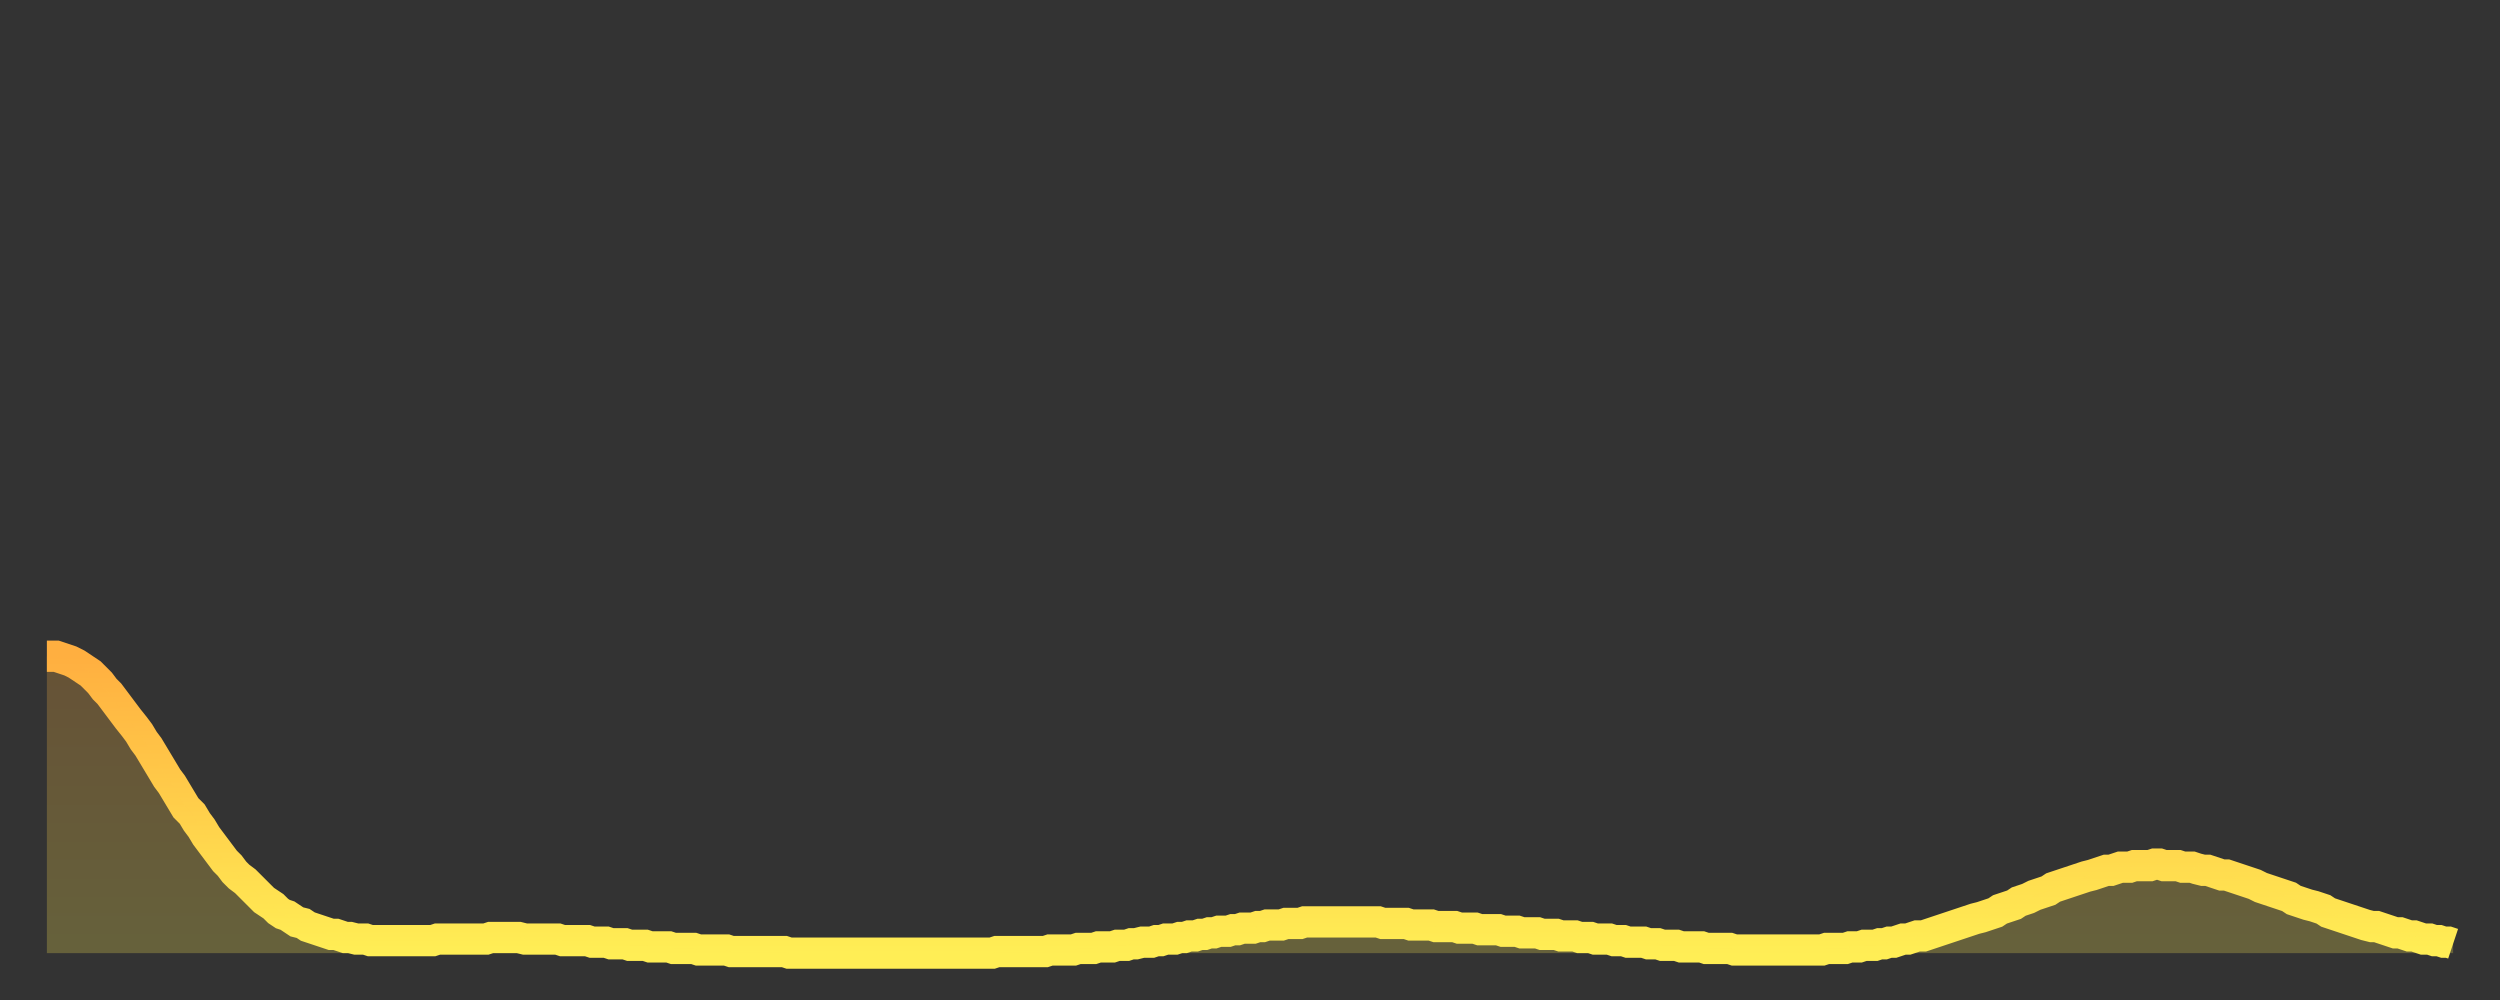
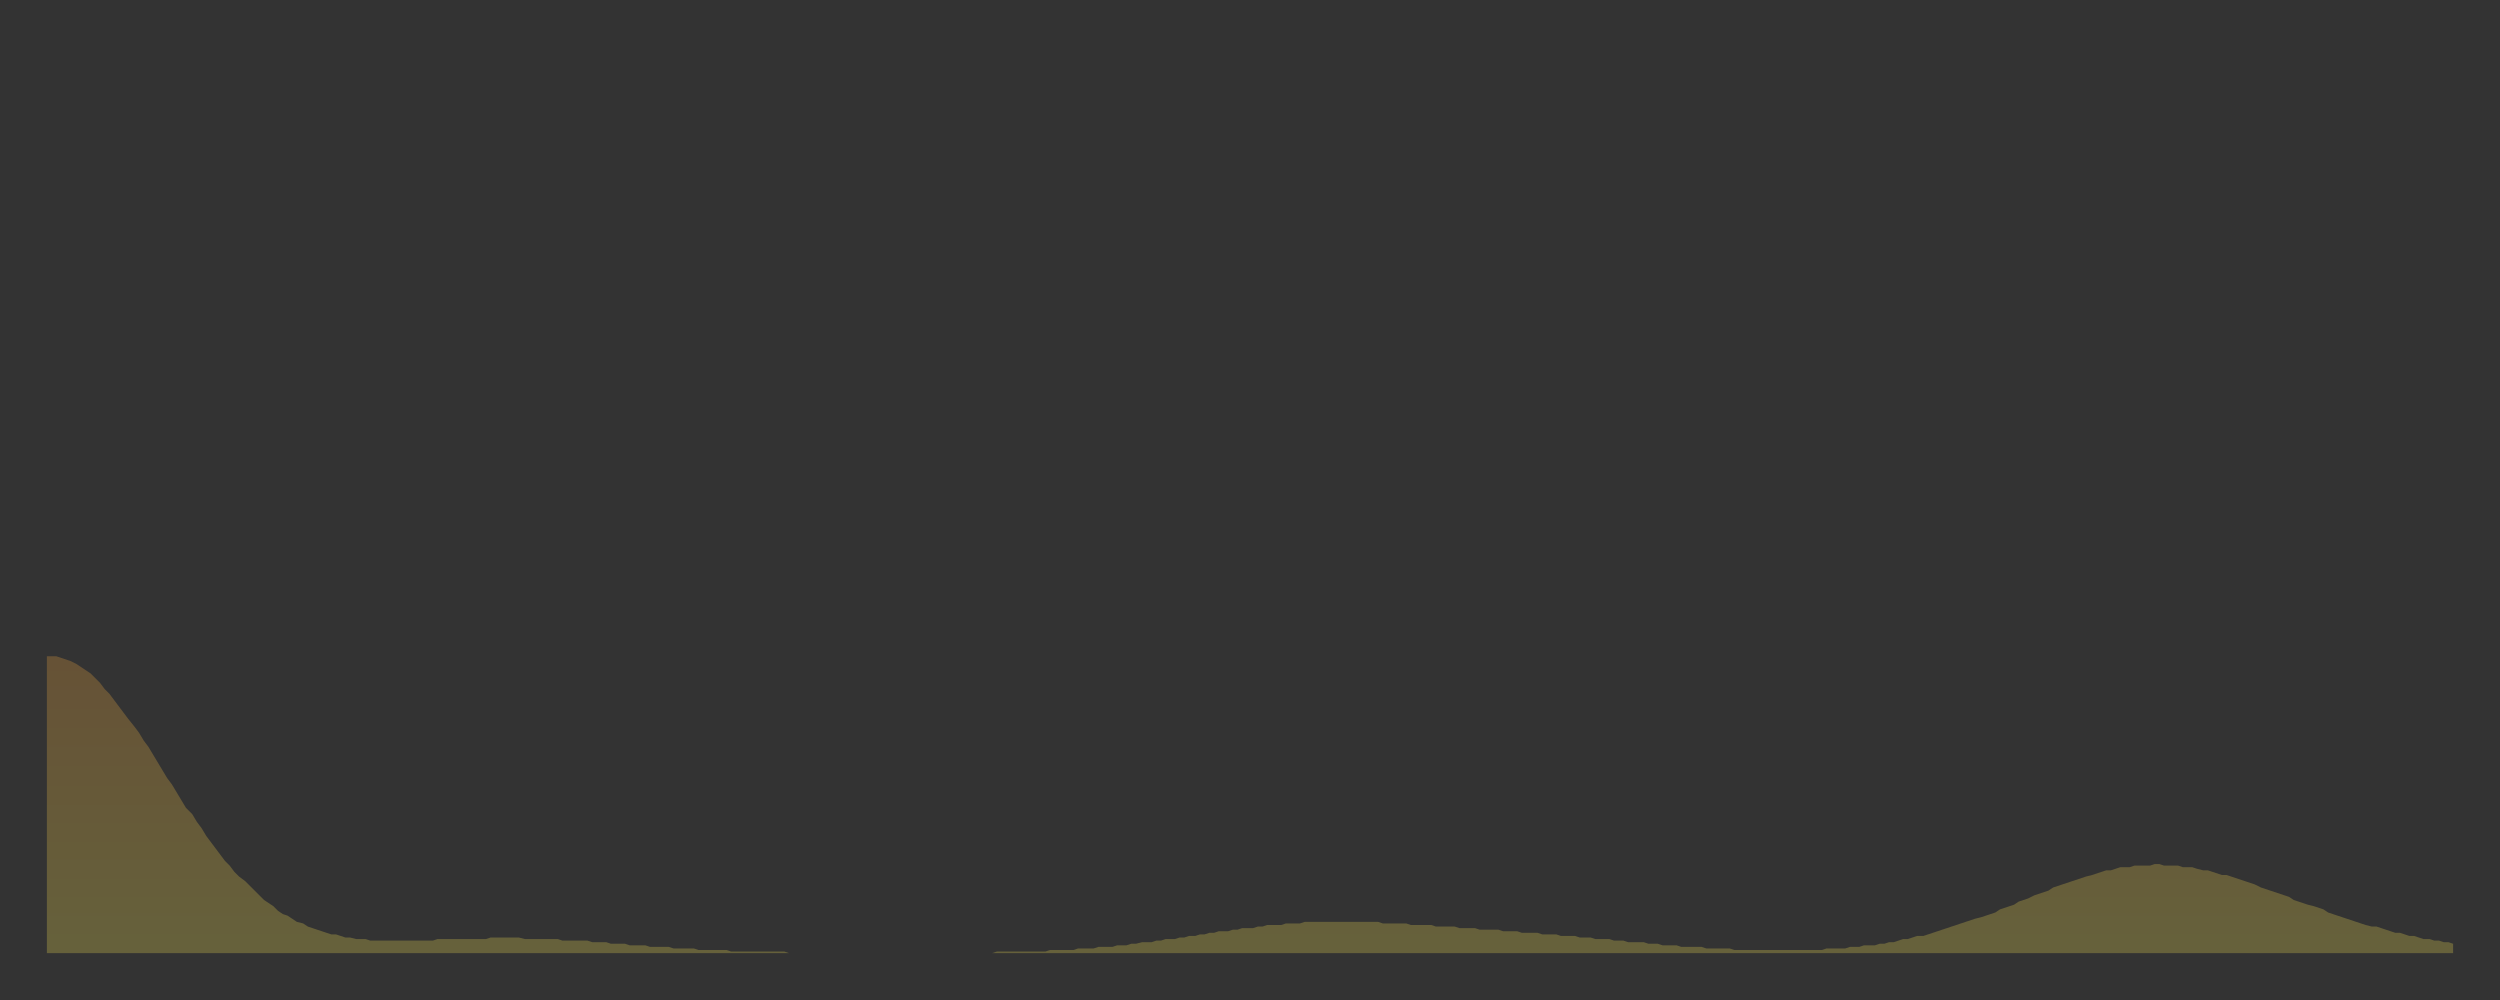
<svg xmlns="http://www.w3.org/2000/svg" baseProfile="full" height="64" version="1.1" width="160">
  <rect width="100%" height="100%" fill="#333333" stroke="none" />
  <defs>
    <linearGradient id="id302834" x1="0" x2="0" y1="0" y2="1">
      <stop offset="0%" stop-color="#ffaf40" />
      <stop offset="50%" stop-color="#ffce4a" />
      <stop offset="100%" stop-color="#ffee55" />
    </linearGradient>
  </defs>
  <g transform="translate(3,3)">
    <g>
-       <path d="M 0.0 39.0 L 0.3 39.0 0.6 39.0 0.9 39.1 1.2 39.2 1.5 39.3 1.9 39.5 2.2 39.7 2.5 39.9 2.8 40.1 3.1 40.4 3.4 40.7 3.7 41.1 4.0 41.4 4.3 41.8 4.6 42.2 4.9 42.6 5.2 43.0 5.6 43.5 5.9 43.9 6.2 44.4 6.5 44.8 6.8 45.3 7.1 45.8 7.4 46.3 7.7 46.8 8.0 47.2 8.3 47.7 8.6 48.2 8.9 48.7 9.3 49.1 9.6 49.6 9.9 50.0 10.2 50.5 10.5 50.9 10.8 51.3 11.1 51.7 11.4 52.1 11.7 52.4 12.0 52.8 12.3 53.1 12.7 53.4 13.0 53.7 13.3 54.0 13.6 54.3 13.9 54.6 14.2 54.8 14.5 55.0 14.8 55.3 15.1 55.5 15.4 55.6 15.7 55.8 16.0 56.0 16.4 56.1 16.7 56.3 17.0 56.4 17.3 56.5 17.6 56.6 17.9 56.7 18.2 56.8 18.5 56.8 18.8 56.9 19.1 57.0 19.4 57.0 19.8 57.1 20.1 57.1 20.4 57.1 20.7 57.2 21.0 57.2 21.3 57.2 21.6 57.2 21.9 57.2 22.2 57.2 22.5 57.2 22.8 57.2 23.1 57.2 23.5 57.2 23.8 57.2 24.1 57.2 24.4 57.2 24.7 57.2 25.0 57.1 25.3 57.1 25.6 57.1 25.9 57.1 26.2 57.1 26.5 57.1 26.8 57.1 27.2 57.1 27.5 57.1 27.8 57.1 28.1 57.1 28.4 57.0 28.7 57.0 29.0 57.0 29.3 57.0 29.6 57.0 29.9 57.0 30.2 57.0 30.6 57.1 30.9 57.1 31.2 57.1 31.5 57.1 31.8 57.1 32.1 57.1 32.4 57.1 32.7 57.1 33.0 57.2 33.3 57.2 33.6 57.2 33.9 57.2 34.3 57.2 34.6 57.2 34.9 57.3 35.2 57.3 35.5 57.3 35.8 57.3 36.1 57.4 36.4 57.4 36.7 57.4 37.0 57.4 37.3 57.5 37.7 57.5 38.0 57.5 38.3 57.5 38.6 57.6 38.9 57.6 39.2 57.6 39.5 57.6 39.8 57.6 40.1 57.7 40.4 57.7 40.7 57.7 41.0 57.7 41.4 57.7 41.7 57.8 42.0 57.8 42.3 57.8 42.6 57.8 42.9 57.8 43.2 57.8 43.5 57.8 43.8 57.9 44.1 57.9 44.4 57.9 44.7 57.9 45.1 57.9 45.4 57.9 45.7 57.9 46.0 57.9 46.3 57.9 46.6 57.9 46.9 57.9 47.2 57.9 47.5 58.0 47.8 58.0 48.1 58.0 48.5 58.0 48.8 58.0 49.1 58.0 49.4 58.0 49.7 58.0 50.0 58.0 50.3 58.0 50.6 58.0 50.9 58.0 51.2 58.0 51.5 58.0 51.8 58.0 52.2 58.0 52.5 58.0 52.8 58.0 53.1 58.0 53.4 58.0 53.7 58.0 54.0 58.0 54.3 58.0 54.6 58.0 54.9 58.0 55.2 58.0 55.6 58.0 55.9 58.0 56.2 58.0 56.5 58.0 56.8 58.0 57.1 58.0 57.4 58.0 57.7 58.0 58.0 58.0 58.3 58.0 58.6 58.0 58.9 58.0 59.3 58.0 59.6 58.0 59.9 58.0 60.2 58.0 60.5 58.0 60.8 57.9 61.1 57.9 61.4 57.9 61.7 57.9 62.0 57.9 62.3 57.9 62.6 57.9 63.0 57.9 63.3 57.9 63.6 57.9 63.9 57.9 64.2 57.8 64.5 57.8 64.8 57.8 65.1 57.8 65.4 57.8 65.7 57.8 66.0 57.7 66.4 57.7 66.7 57.7 67.0 57.7 67.3 57.6 67.6 57.6 67.9 57.6 68.2 57.6 68.5 57.5 68.8 57.5 69.1 57.5 69.4 57.4 69.7 57.4 70.1 57.3 70.4 57.3 70.7 57.3 71.0 57.2 71.3 57.2 71.6 57.1 71.9 57.1 72.2 57.1 72.5 57.0 72.8 57.0 73.1 56.9 73.5 56.9 73.8 56.8 74.1 56.8 74.4 56.7 74.7 56.7 75.0 56.6 75.3 56.6 75.6 56.6 75.9 56.5 76.2 56.5 76.5 56.4 76.8 56.4 77.2 56.4 77.5 56.3 77.8 56.3 78.1 56.2 78.4 56.2 78.7 56.2 79.0 56.2 79.3 56.1 79.6 56.1 79.9 56.1 80.2 56.1 80.5 56.0 80.9 56.0 81.2 56.0 81.5 56.0 81.8 56.0 82.1 56.0 82.4 56.0 82.7 56.0 83.0 56.0 83.3 56.0 83.6 56.0 83.9 56.0 84.3 56.0 84.6 56.0 84.9 56.0 85.2 56.0 85.5 56.1 85.8 56.1 86.1 56.1 86.4 56.1 86.7 56.1 87.0 56.1 87.3 56.2 87.6 56.2 88.0 56.2 88.3 56.2 88.6 56.2 88.9 56.3 89.2 56.3 89.5 56.3 89.8 56.3 90.1 56.3 90.4 56.4 90.7 56.4 91.0 56.4 91.4 56.4 91.7 56.5 92.0 56.5 92.3 56.5 92.6 56.5 92.9 56.5 93.2 56.6 93.5 56.6 93.8 56.6 94.1 56.6 94.4 56.7 94.7 56.7 95.1 56.7 95.4 56.7 95.7 56.8 96.0 56.8 96.3 56.8 96.6 56.8 96.9 56.9 97.2 56.9 97.5 56.9 97.8 56.9 98.1 57.0 98.4 57.0 98.8 57.0 99.1 57.1 99.4 57.1 99.7 57.1 100.0 57.1 100.3 57.2 100.6 57.2 100.9 57.2 101.2 57.3 101.5 57.3 101.8 57.3 102.2 57.3 102.5 57.4 102.8 57.4 103.1 57.4 103.4 57.5 103.7 57.5 104.0 57.5 104.3 57.5 104.6 57.6 104.9 57.6 105.2 57.6 105.5 57.6 105.9 57.6 106.2 57.7 106.5 57.7 106.8 57.7 107.1 57.7 107.4 57.7 107.7 57.7 108.0 57.8 108.3 57.8 108.6 57.8 108.9 57.8 109.3 57.8 109.6 57.8 109.9 57.8 110.2 57.8 110.5 57.8 110.8 57.8 111.1 57.8 111.4 57.8 111.7 57.8 112.0 57.8 112.3 57.8 112.6 57.8 113.0 57.8 113.3 57.8 113.6 57.8 113.9 57.7 114.2 57.7 114.5 57.7 114.8 57.7 115.1 57.7 115.4 57.6 115.7 57.6 116.0 57.6 116.3 57.5 116.7 57.5 117.0 57.5 117.3 57.4 117.6 57.4 117.9 57.3 118.2 57.3 118.5 57.2 118.8 57.1 119.1 57.1 119.4 57.0 119.7 56.9 120.1 56.9 120.4 56.8 120.7 56.7 121.0 56.6 121.3 56.5 121.6 56.4 121.9 56.3 122.2 56.2 122.5 56.1 122.8 56.0 123.1 55.9 123.4 55.8 123.8 55.7 124.1 55.6 124.4 55.5 124.7 55.4 125.0 55.2 125.3 55.1 125.6 55.0 125.9 54.9 126.2 54.7 126.5 54.6 126.8 54.5 127.2 54.3 127.5 54.2 127.8 54.1 128.1 54.0 128.4 53.8 128.7 53.7 129.0 53.6 129.3 53.5 129.6 53.4 129.9 53.3 130.2 53.2 130.5 53.1 130.9 53.0 131.2 52.9 131.5 52.8 131.8 52.7 132.1 52.7 132.4 52.6 132.7 52.5 133.0 52.5 133.3 52.5 133.6 52.4 133.9 52.4 134.2 52.4 134.6 52.4 134.9 52.3 135.2 52.3 135.5 52.4 135.8 52.4 136.1 52.4 136.4 52.4 136.7 52.5 137.0 52.5 137.3 52.5 137.6 52.6 138.0 52.7 138.3 52.7 138.6 52.8 138.9 52.9 139.2 53.0 139.5 53.0 139.8 53.1 140.1 53.2 140.4 53.3 140.7 53.4 141.0 53.5 141.3 53.6 141.7 53.8 142.0 53.9 142.3 54.0 142.6 54.1 142.9 54.2 143.2 54.3 143.5 54.4 143.8 54.6 144.1 54.7 144.4 54.8 144.7 54.9 145.1 55.0 145.4 55.1 145.7 55.2 146.0 55.4 146.3 55.5 146.6 55.6 146.9 55.7 147.2 55.8 147.5 55.9 147.8 56.0 148.1 56.1 148.4 56.2 148.8 56.3 149.1 56.3 149.4 56.4 149.7 56.5 150.0 56.6 150.3 56.7 150.6 56.7 150.9 56.8 151.2 56.9 151.5 56.9 151.8 57.0 152.1 57.1 152.5 57.1 152.8 57.2 153.1 57.2 153.4 57.3 153.7 57.3 154.0 57.4" fill="none" id="graph-curve" opacity="1" stroke="url(#id302834)" stroke-width="2" />
      <path d="M 0 58 L 0.0 39.0 0.3 39.0 0.6 39.0 0.9 39.1 1.2 39.2 1.5 39.3 1.9 39.5 2.2 39.7 2.5 39.9 2.8 40.1 3.1 40.4 3.4 40.7 3.7 41.1 4.0 41.4 4.3 41.8 4.6 42.2 4.9 42.6 5.2 43.0 5.6 43.5 5.9 43.9 6.2 44.4 6.5 44.8 6.8 45.3 7.1 45.8 7.4 46.3 7.7 46.8 8.0 47.2 8.3 47.7 8.6 48.2 8.9 48.7 9.3 49.1 9.6 49.6 9.9 50.0 10.2 50.5 10.5 50.9 10.8 51.3 11.1 51.7 11.4 52.1 11.7 52.4 12.0 52.8 12.3 53.1 12.7 53.4 13.0 53.7 13.3 54.0 13.6 54.3 13.9 54.6 14.2 54.8 14.5 55.0 14.8 55.3 15.1 55.5 15.4 55.6 15.7 55.8 16.0 56.0 16.4 56.1 16.7 56.3 17.0 56.4 17.3 56.5 17.6 56.6 17.9 56.7 18.2 56.8 18.5 56.8 18.8 56.9 19.1 57.0 19.4 57.0 19.8 57.1 20.1 57.1 20.4 57.1 20.7 57.2 21.0 57.2 21.3 57.2 21.6 57.2 21.9 57.2 22.2 57.2 22.5 57.2 22.8 57.2 23.1 57.2 23.5 57.2 23.8 57.2 24.1 57.2 24.4 57.2 24.7 57.2 25.0 57.1 25.3 57.1 25.6 57.1 25.9 57.1 26.2 57.1 26.5 57.1 26.8 57.1 27.2 57.1 27.5 57.1 27.8 57.1 28.1 57.1 28.4 57.0 28.7 57.0 29.0 57.0 29.3 57.0 29.6 57.0 29.9 57.0 30.2 57.0 30.6 57.1 30.9 57.1 31.2 57.1 31.5 57.1 31.8 57.1 32.1 57.1 32.4 57.1 32.7 57.1 33.0 57.2 33.3 57.2 33.6 57.2 33.9 57.2 34.3 57.2 34.6 57.2 34.9 57.3 35.2 57.3 35.5 57.3 35.8 57.3 36.1 57.4 36.4 57.4 36.7 57.4 37.0 57.4 37.3 57.5 37.7 57.5 38.0 57.5 38.3 57.5 38.6 57.6 38.9 57.6 39.2 57.6 39.5 57.6 39.8 57.6 40.1 57.7 40.4 57.7 40.7 57.7 41.0 57.7 41.4 57.7 41.7 57.8 42.0 57.8 42.3 57.8 42.6 57.8 42.9 57.8 43.2 57.8 43.5 57.8 43.8 57.9 44.1 57.9 44.4 57.9 44.7 57.9 45.1 57.9 45.4 57.9 45.7 57.9 46.0 57.9 46.3 57.9 46.6 57.9 46.9 57.9 47.2 57.9 47.5 58.0 47.8 58.0 48.1 58.0 48.5 58.0 48.8 58.0 49.1 58.0 49.4 58.0 49.7 58.0 50.0 58.0 50.3 58.0 50.6 58.0 50.9 58.0 51.2 58.0 51.5 58.0 51.8 58.0 52.2 58.0 52.5 58.0 52.8 58.0 53.1 58.0 53.4 58.0 53.7 58.0 54.0 58.0 54.3 58.0 54.6 58.0 54.9 58.0 55.2 58.0 55.6 58.0 55.9 58.0 56.2 58.0 56.5 58.0 56.8 58.0 57.1 58.0 57.4 58.0 57.7 58.0 58.0 58.0 58.3 58.0 58.6 58.0 58.9 58.0 59.3 58.0 59.6 58.0 59.9 58.0 60.2 58.0 60.5 58.0 60.8 57.9 61.1 57.9 61.4 57.9 61.7 57.9 62.0 57.9 62.3 57.9 62.6 57.9 63.0 57.9 63.3 57.9 63.6 57.9 63.9 57.9 64.2 57.8 64.5 57.8 64.8 57.8 65.1 57.8 65.4 57.8 65.7 57.8 66.0 57.7 66.4 57.7 66.7 57.7 67.0 57.7 67.3 57.6 67.6 57.6 67.9 57.6 68.2 57.6 68.5 57.5 68.8 57.5 69.1 57.5 69.4 57.4 69.7 57.4 70.1 57.3 70.4 57.3 70.7 57.3 71.0 57.2 71.3 57.2 71.6 57.1 71.9 57.1 72.2 57.1 72.5 57.0 72.8 57.0 73.1 56.9 73.5 56.9 73.8 56.8 74.1 56.8 74.4 56.7 74.7 56.7 75.0 56.6 75.3 56.6 75.6 56.6 75.9 56.5 76.2 56.5 76.5 56.4 76.8 56.4 77.2 56.4 77.5 56.3 77.8 56.3 78.1 56.2 78.4 56.2 78.7 56.2 79.0 56.2 79.3 56.1 79.6 56.1 79.9 56.1 80.2 56.1 80.5 56.0 80.9 56.0 81.2 56.0 81.5 56.0 81.8 56.0 82.1 56.0 82.4 56.0 82.7 56.0 83.0 56.0 83.3 56.0 83.6 56.0 83.9 56.0 84.3 56.0 84.6 56.0 84.9 56.0 85.2 56.0 85.5 56.1 85.8 56.1 86.1 56.1 86.4 56.1 86.7 56.1 87.0 56.1 87.3 56.2 87.6 56.2 88.0 56.2 88.3 56.2 88.6 56.2 88.9 56.3 89.2 56.3 89.5 56.3 89.8 56.3 90.1 56.3 90.4 56.4 90.7 56.4 91.0 56.4 91.4 56.4 91.7 56.5 92.0 56.5 92.3 56.5 92.6 56.5 92.9 56.5 93.2 56.6 93.5 56.6 93.8 56.6 94.1 56.6 94.4 56.7 94.7 56.7 95.1 56.7 95.4 56.7 95.7 56.8 96.0 56.8 96.3 56.8 96.6 56.8 96.9 56.9 97.2 56.9 97.5 56.9 97.8 56.9 98.1 57.0 98.4 57.0 98.8 57.0 99.1 57.1 99.4 57.1 99.7 57.1 100.0 57.1 100.3 57.2 100.6 57.2 100.9 57.2 101.2 57.3 101.5 57.3 101.8 57.3 102.2 57.3 102.5 57.4 102.8 57.4 103.1 57.4 103.4 57.5 103.7 57.5 104.0 57.5 104.3 57.5 104.6 57.6 104.9 57.6 105.2 57.6 105.5 57.6 105.9 57.6 106.2 57.7 106.5 57.7 106.8 57.7 107.1 57.7 107.4 57.7 107.7 57.7 108.0 57.8 108.3 57.8 108.6 57.8 108.9 57.8 109.3 57.8 109.6 57.8 109.9 57.8 110.2 57.8 110.5 57.8 110.8 57.8 111.1 57.8 111.4 57.8 111.7 57.8 112.0 57.8 112.3 57.8 112.6 57.8 113.0 57.8 113.3 57.8 113.6 57.8 113.9 57.7 114.2 57.7 114.5 57.7 114.8 57.7 115.1 57.7 115.4 57.6 115.7 57.6 116.0 57.6 116.3 57.5 116.7 57.5 117.0 57.5 117.3 57.4 117.6 57.4 117.9 57.3 118.2 57.3 118.5 57.2 118.8 57.1 119.1 57.1 119.4 57.0 119.7 56.9 120.1 56.9 120.4 56.8 120.7 56.7 121.0 56.6 121.3 56.5 121.6 56.4 121.9 56.3 122.2 56.2 122.5 56.1 122.8 56.0 123.1 55.9 123.4 55.8 123.8 55.7 124.1 55.6 124.4 55.5 124.7 55.4 125.0 55.2 125.3 55.1 125.6 55.0 125.9 54.9 126.2 54.7 126.5 54.6 126.8 54.5 127.2 54.3 127.5 54.2 127.8 54.1 128.1 54.0 128.4 53.8 128.7 53.7 129.0 53.6 129.3 53.5 129.6 53.4 129.9 53.3 130.2 53.2 130.5 53.1 130.9 53.0 131.2 52.9 131.5 52.8 131.8 52.7 132.1 52.7 132.4 52.6 132.7 52.5 133.0 52.5 133.3 52.5 133.6 52.4 133.9 52.4 134.2 52.4 134.6 52.4 134.9 52.3 135.2 52.3 135.5 52.4 135.8 52.4 136.1 52.4 136.4 52.4 136.7 52.5 137.0 52.5 137.3 52.5 137.6 52.6 138.0 52.7 138.3 52.7 138.6 52.8 138.9 52.9 139.2 53.0 139.5 53.0 139.8 53.1 140.1 53.2 140.4 53.3 140.7 53.4 141.0 53.5 141.3 53.6 141.7 53.8 142.0 53.9 142.3 54.0 142.6 54.1 142.9 54.2 143.2 54.3 143.5 54.4 143.8 54.6 144.1 54.7 144.4 54.8 144.7 54.9 145.1 55.0 145.4 55.1 145.7 55.2 146.0 55.4 146.3 55.5 146.6 55.6 146.9 55.7 147.2 55.8 147.5 55.9 147.8 56.0 148.1 56.1 148.4 56.2 148.8 56.3 149.1 56.3 149.4 56.4 149.7 56.5 150.0 56.6 150.3 56.7 150.6 56.7 150.9 56.8 151.2 56.9 151.5 56.9 151.8 57.0 152.1 57.1 152.5 57.1 152.8 57.2 153.1 57.2 153.4 57.3 153.7 57.3 154.0 57.4 154 58" fill="url(#id302834)" fill-opacity=".25" id="graph-shadow" />
    </g>
  </g>
</svg>